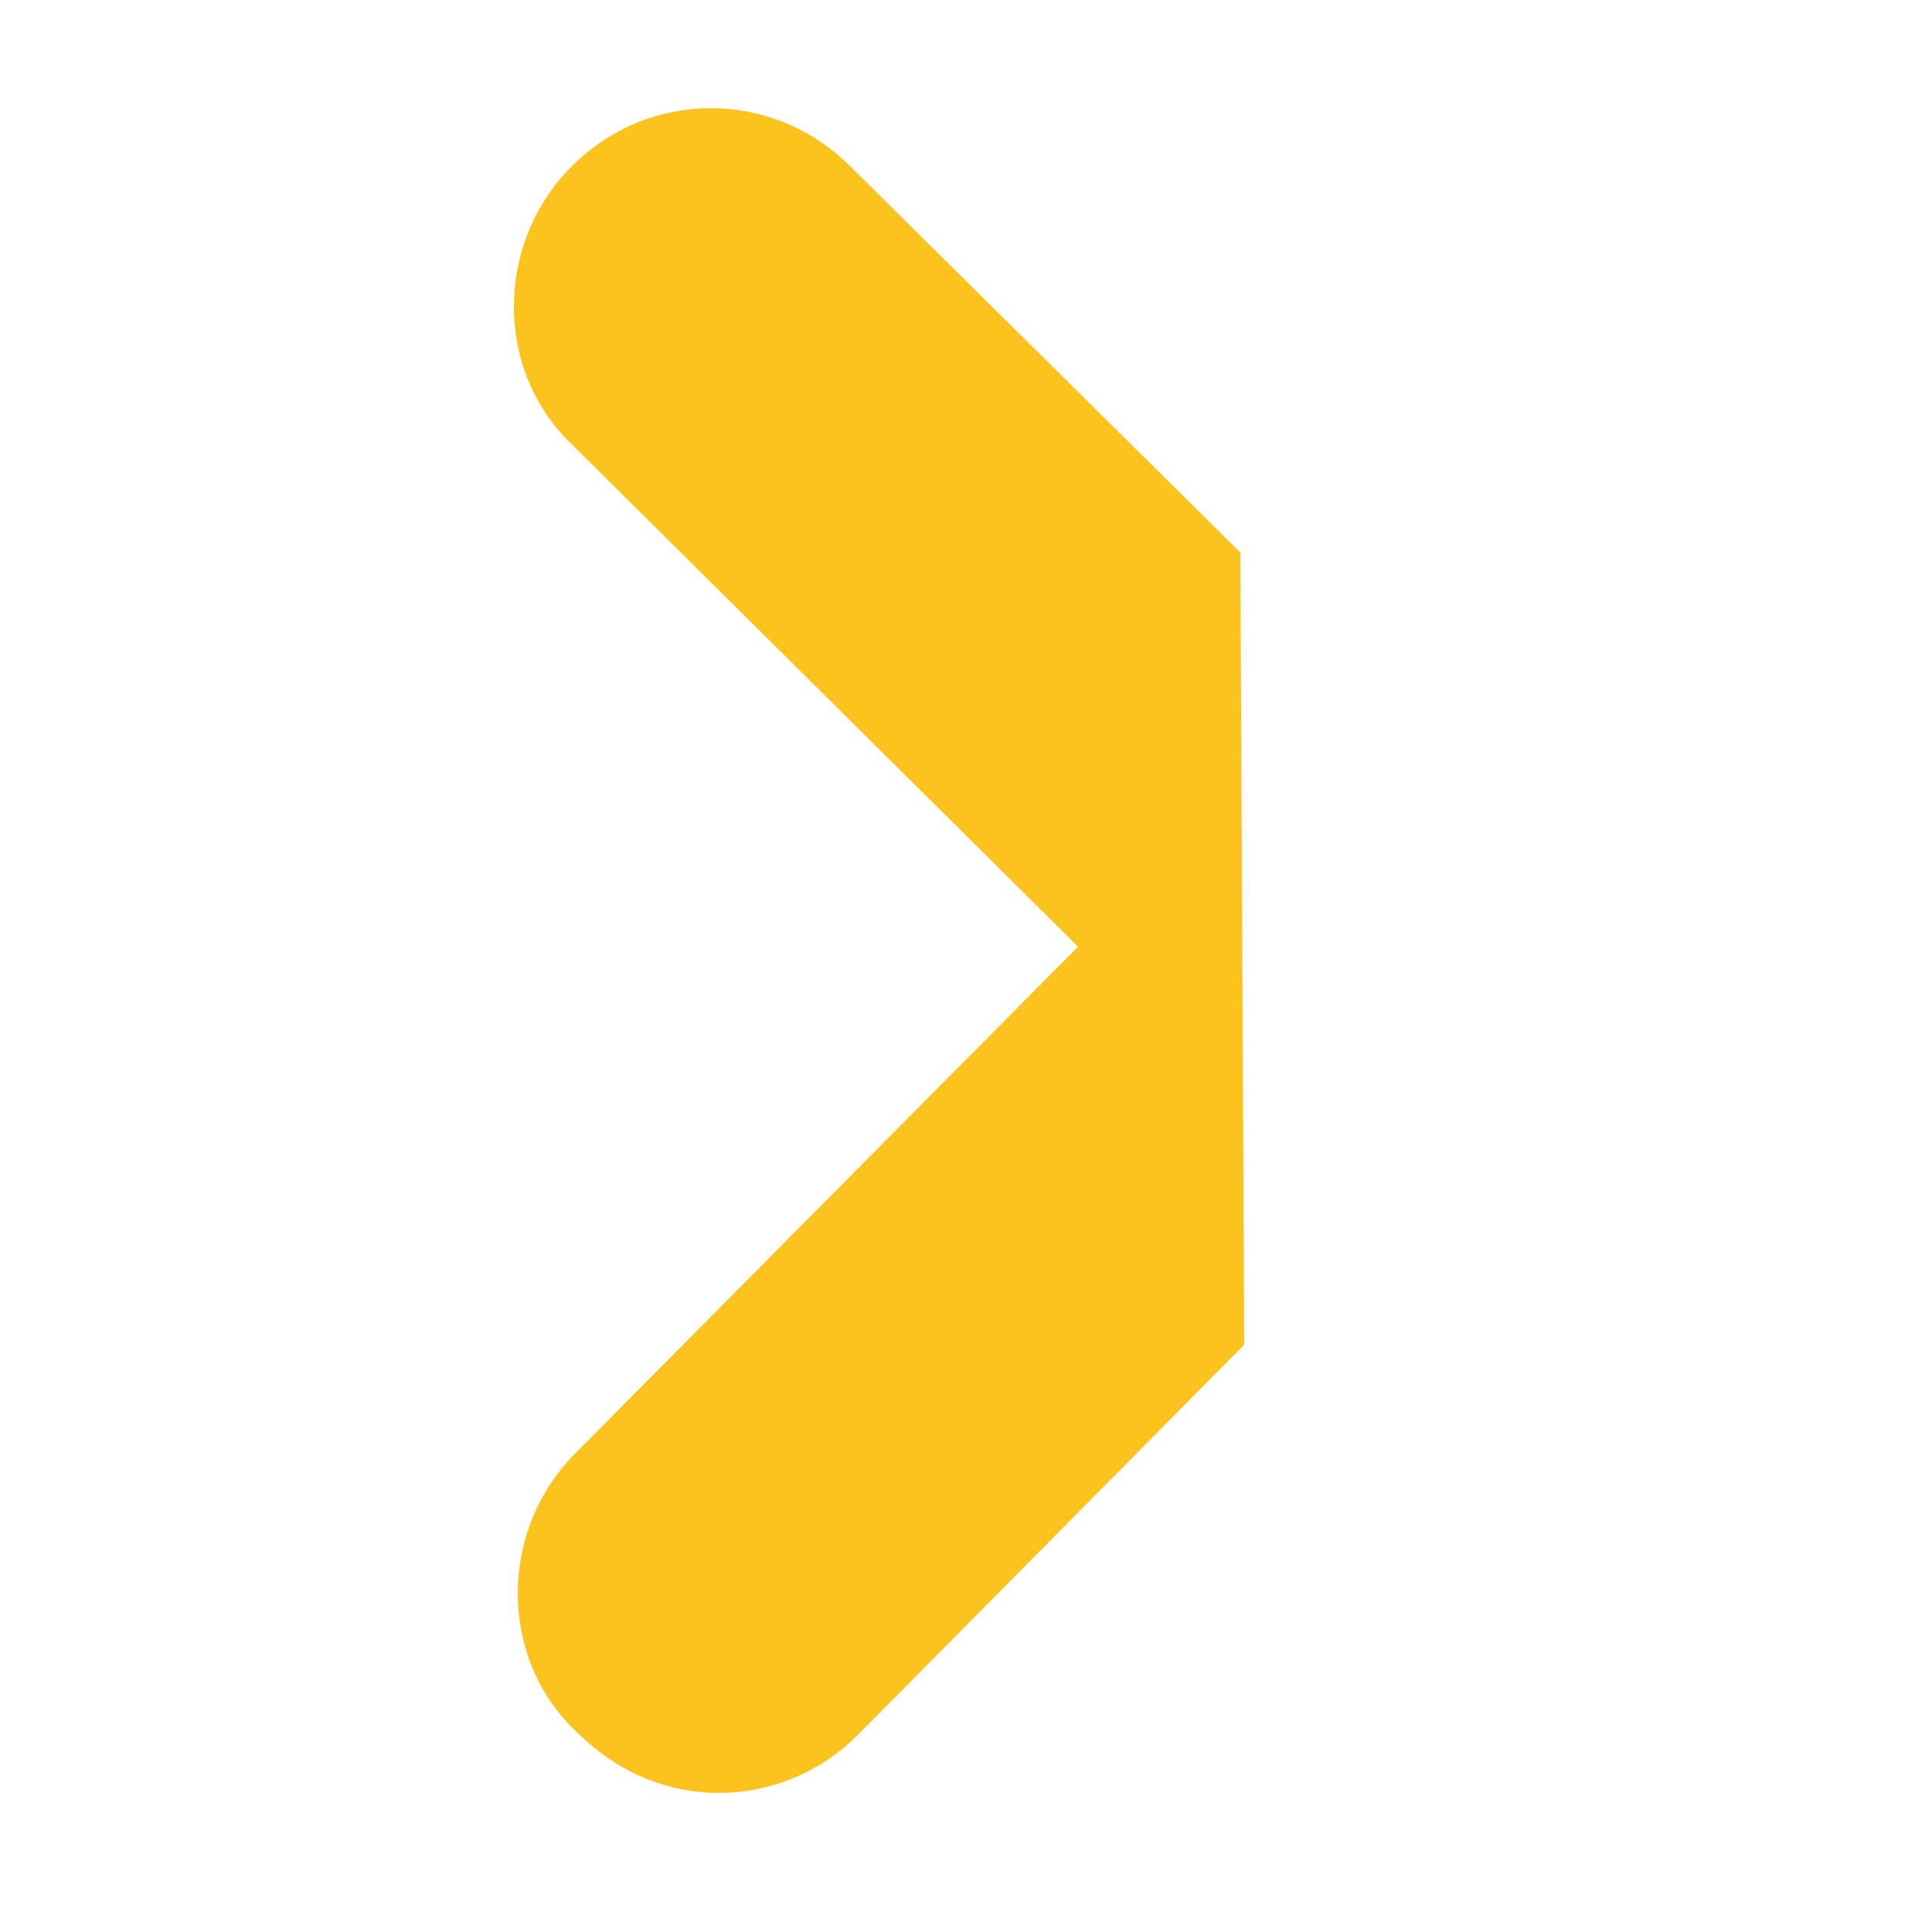
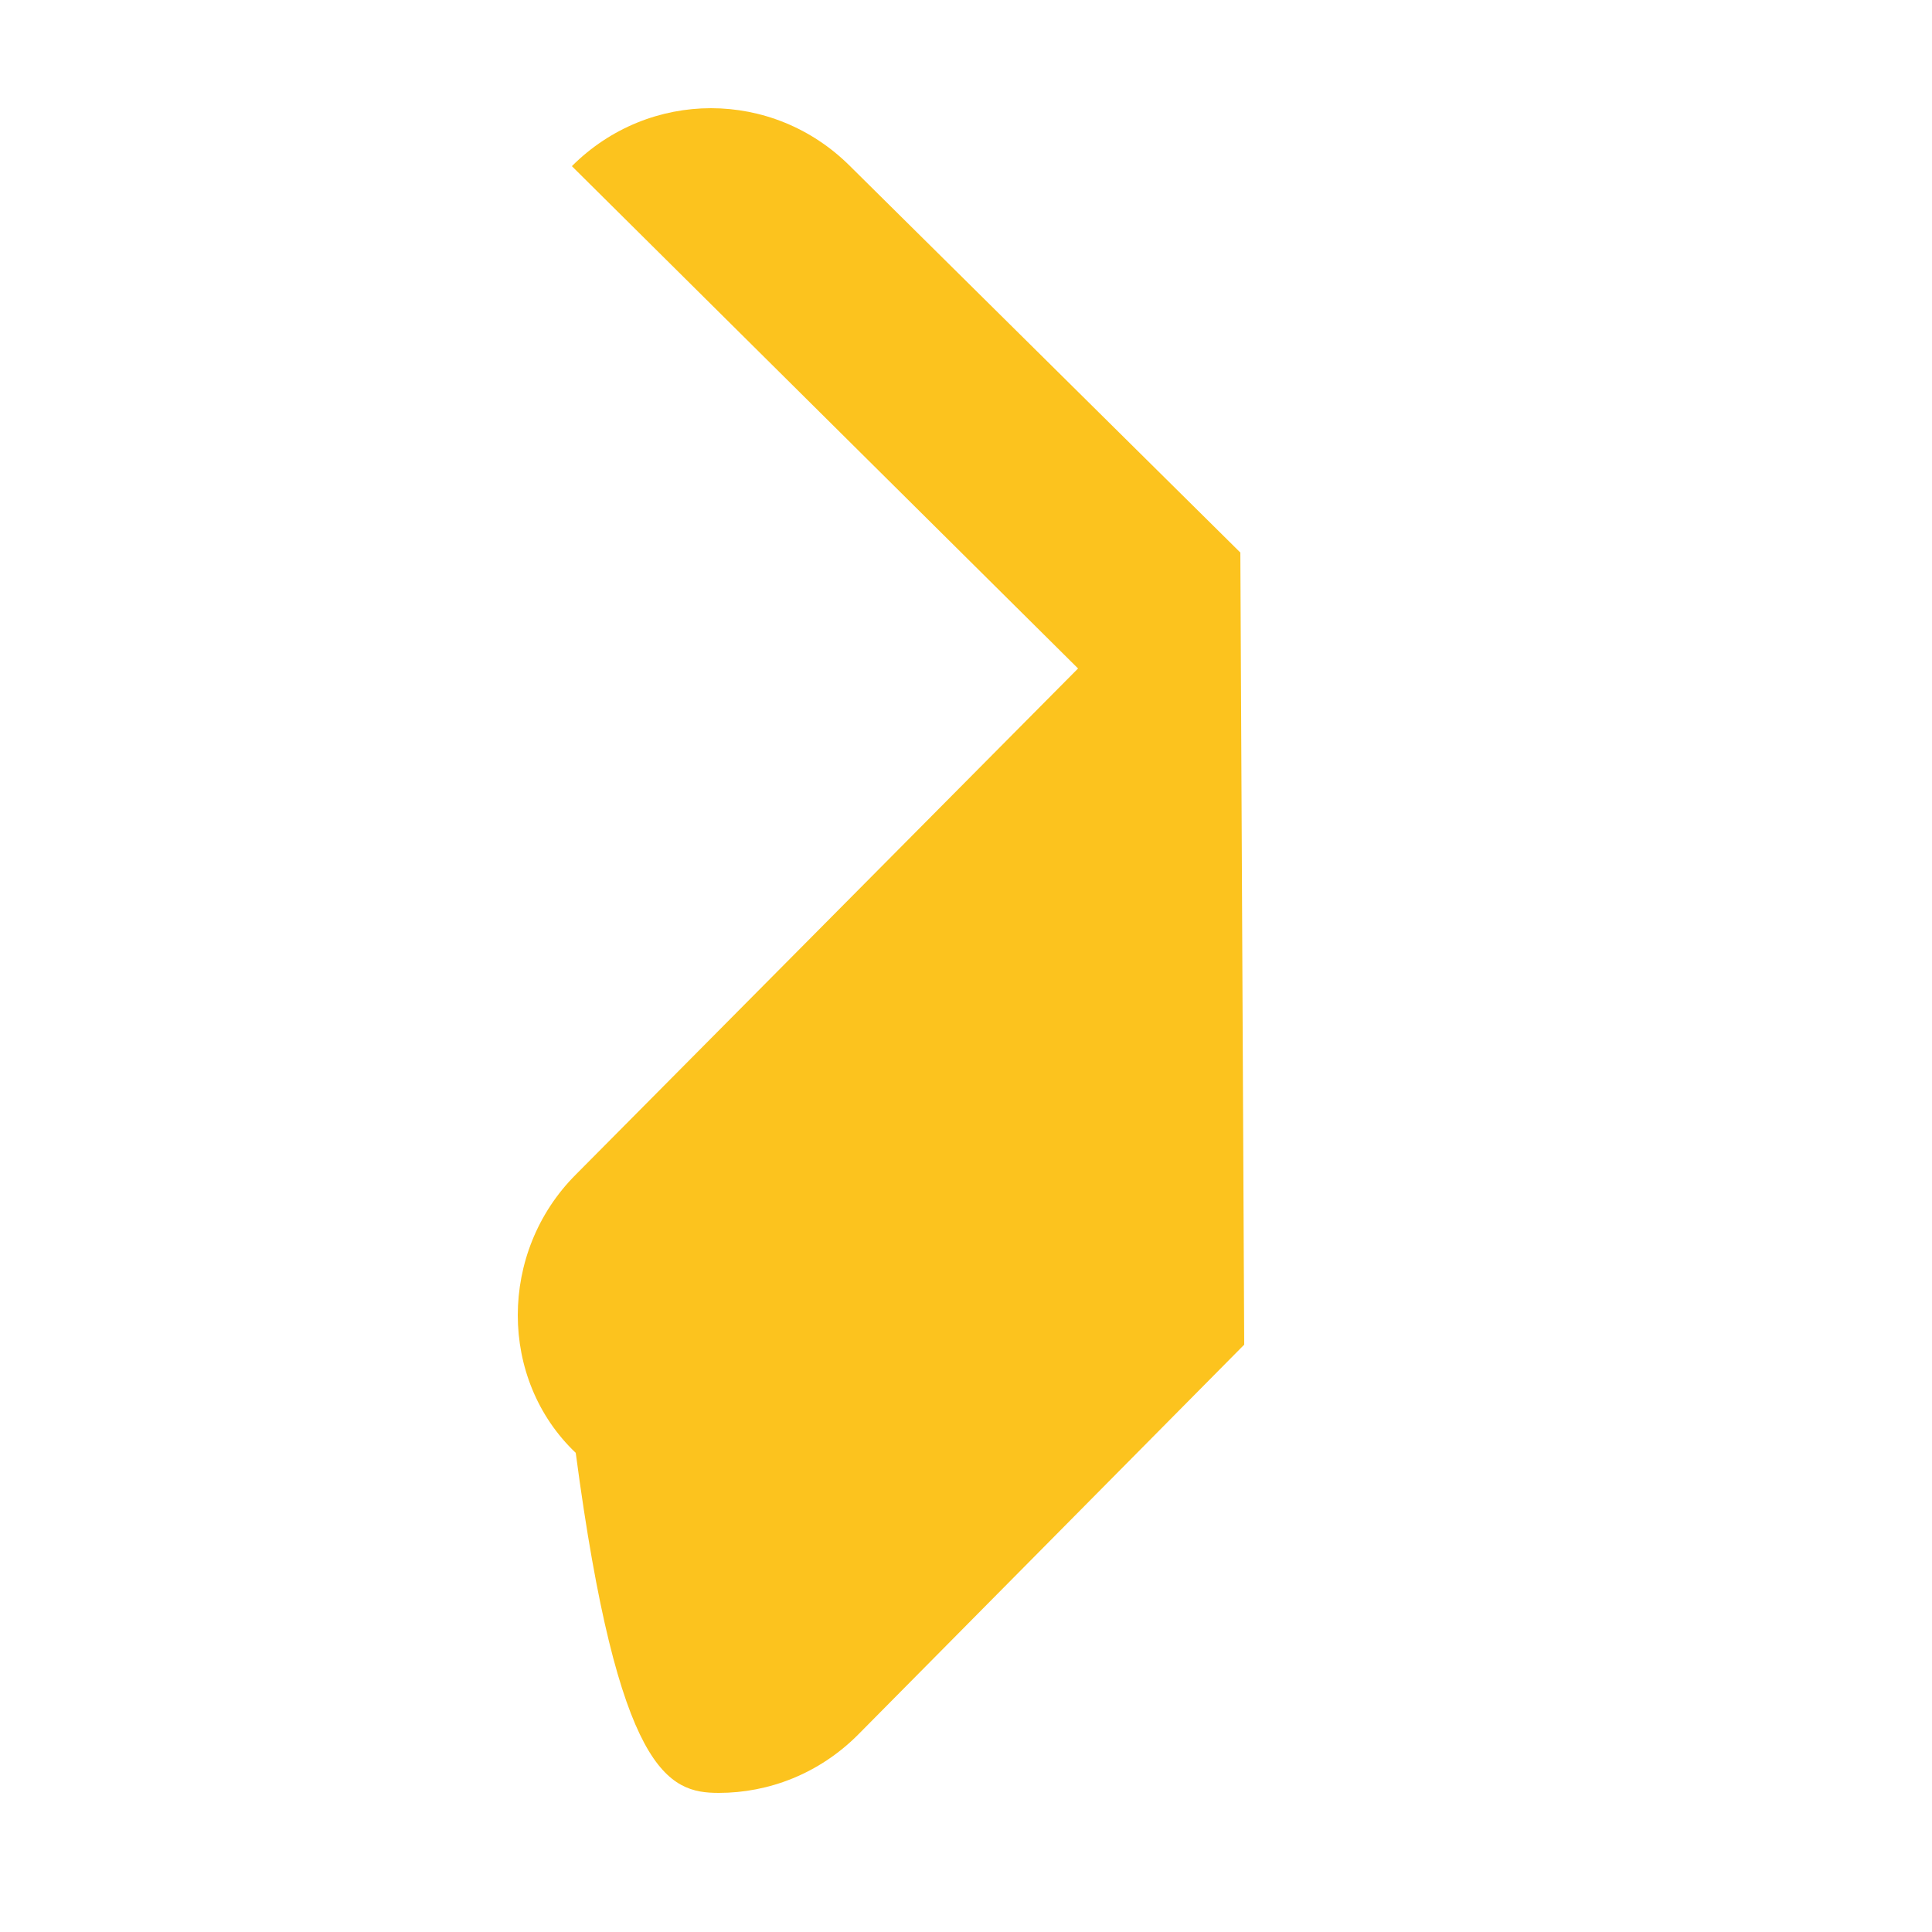
<svg xmlns="http://www.w3.org/2000/svg" version="1.1" id="Calque_1" x="0px" y="0px" viewBox="0 0 50 50" style="enable-background:new 0 0 50 50;" xml:space="preserve">
  <style type="text/css">
	.st0{fill:#321A46;}
	.st1{fill:#E4E6E7;}
	.st2{fill:#DCDCDB;}
	.st3{fill:#585A5C;}
	.st4{fill:#A6A8AB;}
	.st5{fill:#1B75BA;}
	.st6{fill:#170C66;}
	.st7{fill:#A5A8AA;}
	.st8{fill:#FFFFFF;}
	.st9{fill:#C1986B;}
	.st10{fill:#E6E6E6;}
	.st11{fill:none;}
	.st12{fill:#16416F;}
	.st13{fill:#4E4E4F;}
	.st14{fill:#4F92B4;}
	.st15{fill:#EE7822;}
	.st16{opacity:0.5;}
	.st17{clip-path:url(#SVGID_00000009578441706480495150000012022748559805515446_);}
	.st18{clip-path:url(#SVGID_00000078039134914906688470000006163548971899474312_);}
	.st19{clip-path:url(#SVGID_00000169517592802284263050000009786669648470451132_);}
	.st20{clip-path:url(#SVGID_00000137842383734797055720000015105642631803861124_);}
	.st21{clip-path:url(#SVGID_00000056398424414421550090000010029884989322287782_);}
	.st22{clip-path:url(#SVGID_00000099620487177694047640000004991493717906368948_);}
	.st23{clip-path:url(#SVGID_00000008146625049521236940000012077331185298496930_);}
	.st24{fill:#F08046;}
	.st25{fill:#823871;}
	.st26{fill:#C6C6C6;stroke:#321A46;stroke-miterlimit:10;}
	.st27{fill:#3E3E3E;}
	.st28{fill:#C4C4C4;}
	.st29{fill:#B5B5B5;}
	.st30{fill:#999999;}
	.st31{fill:#5659AF;}
	.st32{fill:#7A9FF8;}
	.st33{fill:#7BA2FD;}
	.st34{fill:#F5DC89;}
	.st35{fill:#C6C4D5;}
	.st36{fill:#DD7C7C;}
	.st37{fill:url(#SVGID_00000028318023206717304120000009393905859724238995_);}
	.st38{fill:url(#SVGID_00000090978293243792247990000000454206641251266449_);}
	.st39{opacity:0.21;fill:#91B3FA;}
	.st40{fill:url(#SVGID_00000052800695180449967240000017006903703733676947_);}
	.st41{fill:#7D97F4;}
	.st42{fill:url(#SVGID_00000003784534448273983500000016889790218076564656_);}
	.st43{fill:#91B3FA;}
	.st44{opacity:0.51;fill:#FFFFFF;}
	.st45{opacity:0.51;}
	.st46{opacity:0.7;fill:#FFFFFF;}
	.st47{fill:url(#SVGID_00000132063701707642202390000017348158471878186174_);}
	.st48{opacity:0.61;fill:#FFFFFF;}
	.st49{fill:url(#SVGID_00000176025819892955310110000003720205077221476502_);}
	.st50{fill:url(#SVGID_00000042728701750754518520000005032792275555734923_);}
	.st51{fill:url(#SVGID_00000134230839877682553480000014140152713648889740_);}
	.st52{fill:url(#SVGID_00000144301555356552145200000016700063601812695948_);}
	.st53{fill:url(#SVGID_00000052825682256305702030000017759648116175939248_);}
	.st54{fill:url(#SVGID_00000001629026442163604230000004266867345302517694_);}
	.st55{fill:url(#SVGID_00000044874163733697575090000008246698433161378957_);}
	.st56{fill:url(#SVGID_00000049188962011299285430000007179531008375248318_);}
	.st57{fill:url(#SVGID_00000129892044242368640100000017194607334277370004_);}
	.st58{fill:url(#SVGID_00000120521852670329100760000010520494367079991223_);}
	.st59{fill:url(#SVGID_00000008864448417011452270000004163038045798463904_);}
	.st60{fill:url(#SVGID_00000096061029957761037420000009995021164955752112_);}
	.st61{fill:url(#SVGID_00000164499833838395687160000002161965946247781519_);}
	.st62{fill:url(#SVGID_00000026151134668116429160000015481560453602715785_);}
	.st63{fill:#FDC41F;}
	.st64{fill:#E84250;}
	.st65{fill:#F4F4F4;stroke:#321A46;stroke-miterlimit:10;}
	.st66{fill:#C4C4C4;stroke:#321A46;stroke-miterlimit:10;}
	.st67{fill:#ED4F4F;stroke:#321A46;stroke-miterlimit:10;}
	.st68{fill:#E84250;stroke:#321A46;stroke-miterlimit:10;}
	.st69{fill:#6D6D6D;stroke:#321A46;stroke-miterlimit:10;}
	.st70{opacity:0.6;fill:#6D6D6D;stroke:#321A46;stroke-miterlimit:10;}
	.st71{fill:#2E3062;}
	.st72{opacity:0.6;fill:#823871;}
	.st73{opacity:0.6;fill:#D4C7E8;}
	.st74{fill:#F39200;}
	.st75{opacity:0.6;fill:#FFFFFF;}
	.st76{fill:#FDB105;}
	.st77{fill:#7742C8;}
	.st78{fill:#FA3C64;}
	.st79{fill:#18184B;}
	.st80{fill:#C65C63;}
	.st81{fill:#961E25;}
	.st82{fill:#A9B770;}
	.st83{fill:#B0CF44;}
	.st84{fill:#5E9CBB;}
	.st85{fill:#338AC1;}
	.st86{fill:#48C1A0;}
	.st87{fill:none;stroke:#FFFFFF;stroke-width:1.22;stroke-miterlimit:100;}
	.st88{fill:#AEB2B5;}
	.st89{fill:#6088B7;}
	.st90{fill:none;stroke:#666666;stroke-miterlimit:10;}
	.st91{fill:#4C4C4C;}
	.st92{fill:#FFFFFF;stroke:#321A46;stroke-width:3;stroke-miterlimit:10;}
	.st93{fill:#321A46;stroke:#321A46;stroke-width:3;stroke-miterlimit:10;}
	.st94{fill:#E84250;stroke:#E84250;stroke-width:3;stroke-miterlimit:10;}
	.st95{fill:#F08046;stroke:#F08046;stroke-width:3;stroke-miterlimit:10;}
	.st96{opacity:0.4;fill:#311C45;}
	.st97{fill:#E8424F;}
	.st98{fill:#6BBFA3;}
	.st99{opacity:0.3;}
	.st100{clip-path:url(#SVGID_00000177455276270102756660000009586951977882116511_);fill:#2A2242;}
	.st101{fill:#233C3A;}
	.st102{opacity:0.36;fill:#233C3A;}
	.st103{opacity:0.33;}
	.st104{fill:#0A2525;}
	.st105{opacity:0.6;}
	.st106{opacity:0.64;fill:#0A2525;}
	.st107{opacity:0.36;fill:#0A2525;}
	.st108{fill:#66805E;}
	.st109{opacity:0.36;fill:#66805E;}
	.st110{fill:#DAA475;}
	.st111{opacity:0.2;}
	.st112{fill:#A94517;}
	.st113{fill:#C96F14;}
	.st114{fill:#DF8227;}
	.st115{fill:#643712;}
	.st116{clip-path:url(#SVGID_00000034768896030364567570000017084931768727384192_);fill:#2A2242;}
	.st117{opacity:0.8;}
	.st118{clip-path:url(#SVGID_00000110466964372301754860000013930190736990803840_);}
	.st119{clip-path:url(#SVGID_00000176033790815165475150000017142729488520119214_);fill:#A94517;}
	.st120{clip-path:url(#SVGID_00000176033790815165475150000017142729488520119214_);fill:#C96F14;}
	.st121{clip-path:url(#SVGID_00000176033790815165475150000017142729488520119214_);fill:#DF8227;}
	.st122{clip-path:url(#SVGID_00000176033790815165475150000017142729488520119214_);fill:#643712;}
	.st123{clip-path:url(#SVGID_00000048459234819224318720000012065402931582565002_);fill:#2A2242;}
	.st124{fill:#361749;}
	.st125{fill:#FF7B00;}
	.st126{fill:#FFFFFF;stroke:#321A46;stroke-width:4;stroke-miterlimit:10;}
	.st127{fill:#0B2525;}
	.st128{opacity:0.64;fill:#0B2525;}
	.st129{fill:#48B3B8;}
	.st130{fill:#47A8B9;}
	.st131{fill:#885BA2;}
	.st132{fill:#109595;}
	.st133{fill:#51BBBD;}
	.st134{opacity:0.6;fill:#158286;}
	.st135{fill:#B9DDD8;}
	.st136{clip-path:url(#SVGID_00000034768541717921522710000017839789253282640551_);fill:#2A2242;}
	.st137{clip-path:url(#SVGID_00000145020109759415006470000007660576737669314728_);fill:#2A2242;}
	.st138{opacity:0.1;}
	.st139{fill:#39645E;}
	.st140{opacity:0.52;}
	.st141{opacity:0.23;fill:#39645E;}
	.st142{fill:#132826;}
	.st143{opacity:0.36;fill:#132826;}
	.st144{fill:#66815E;}
	.st145{fill:#FCC31E;}
</style>
-   <path class="st145" d="M18.6,46.4c1.3,0,2.6-0.5,3.6-1.5l10-10.1l-0.1-20.5L22,4.3c-1-1-2.3-1.5-3.6-1.5c-1.3,0-2.6,0.5-3.6,1.5  c-2,2-2,5.3,0,7.2l13.1,13l-13,13.1c-2,2-2,5.3,0,7.2C16,45.9,17.3,46.4,18.6,46.4" />
+   <path class="st145" d="M18.6,46.4c1.3,0,2.6-0.5,3.6-1.5l10-10.1l-0.1-20.5L22,4.3c-1-1-2.3-1.5-3.6-1.5c-1.3,0-2.6,0.5-3.6,1.5  l13.1,13l-13,13.1c-2,2-2,5.3,0,7.2C16,45.9,17.3,46.4,18.6,46.4" />
</svg>